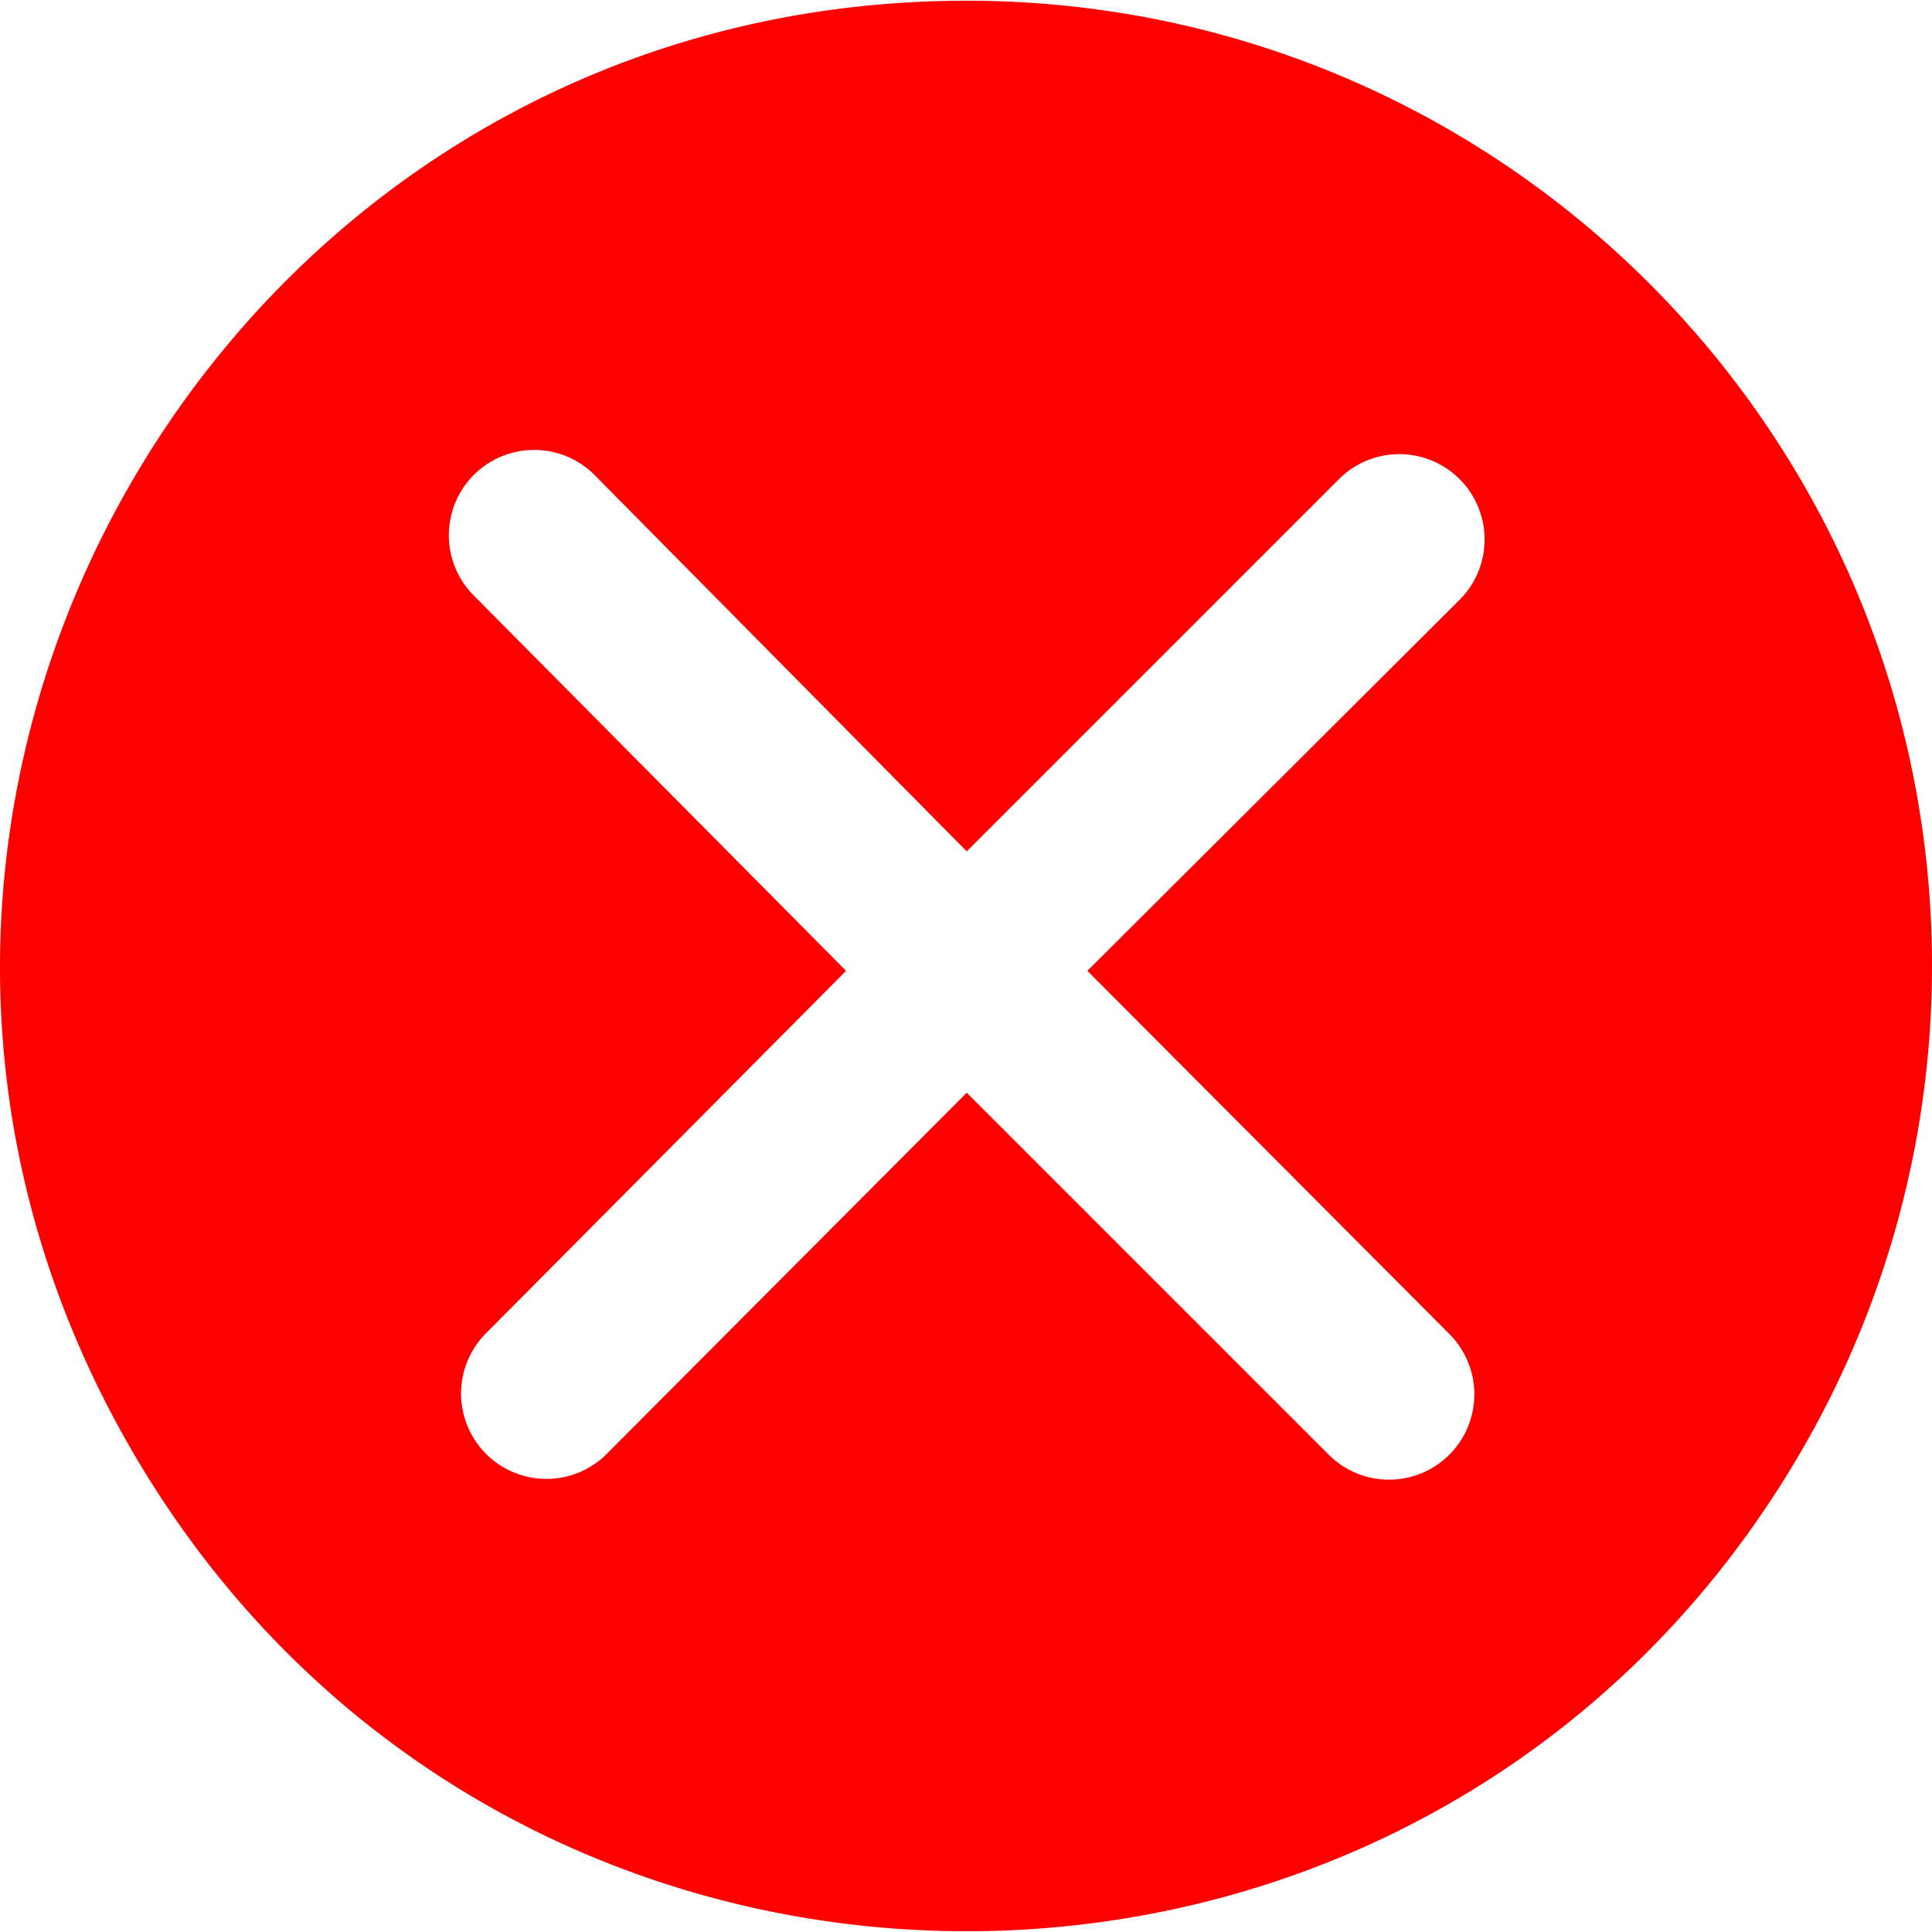
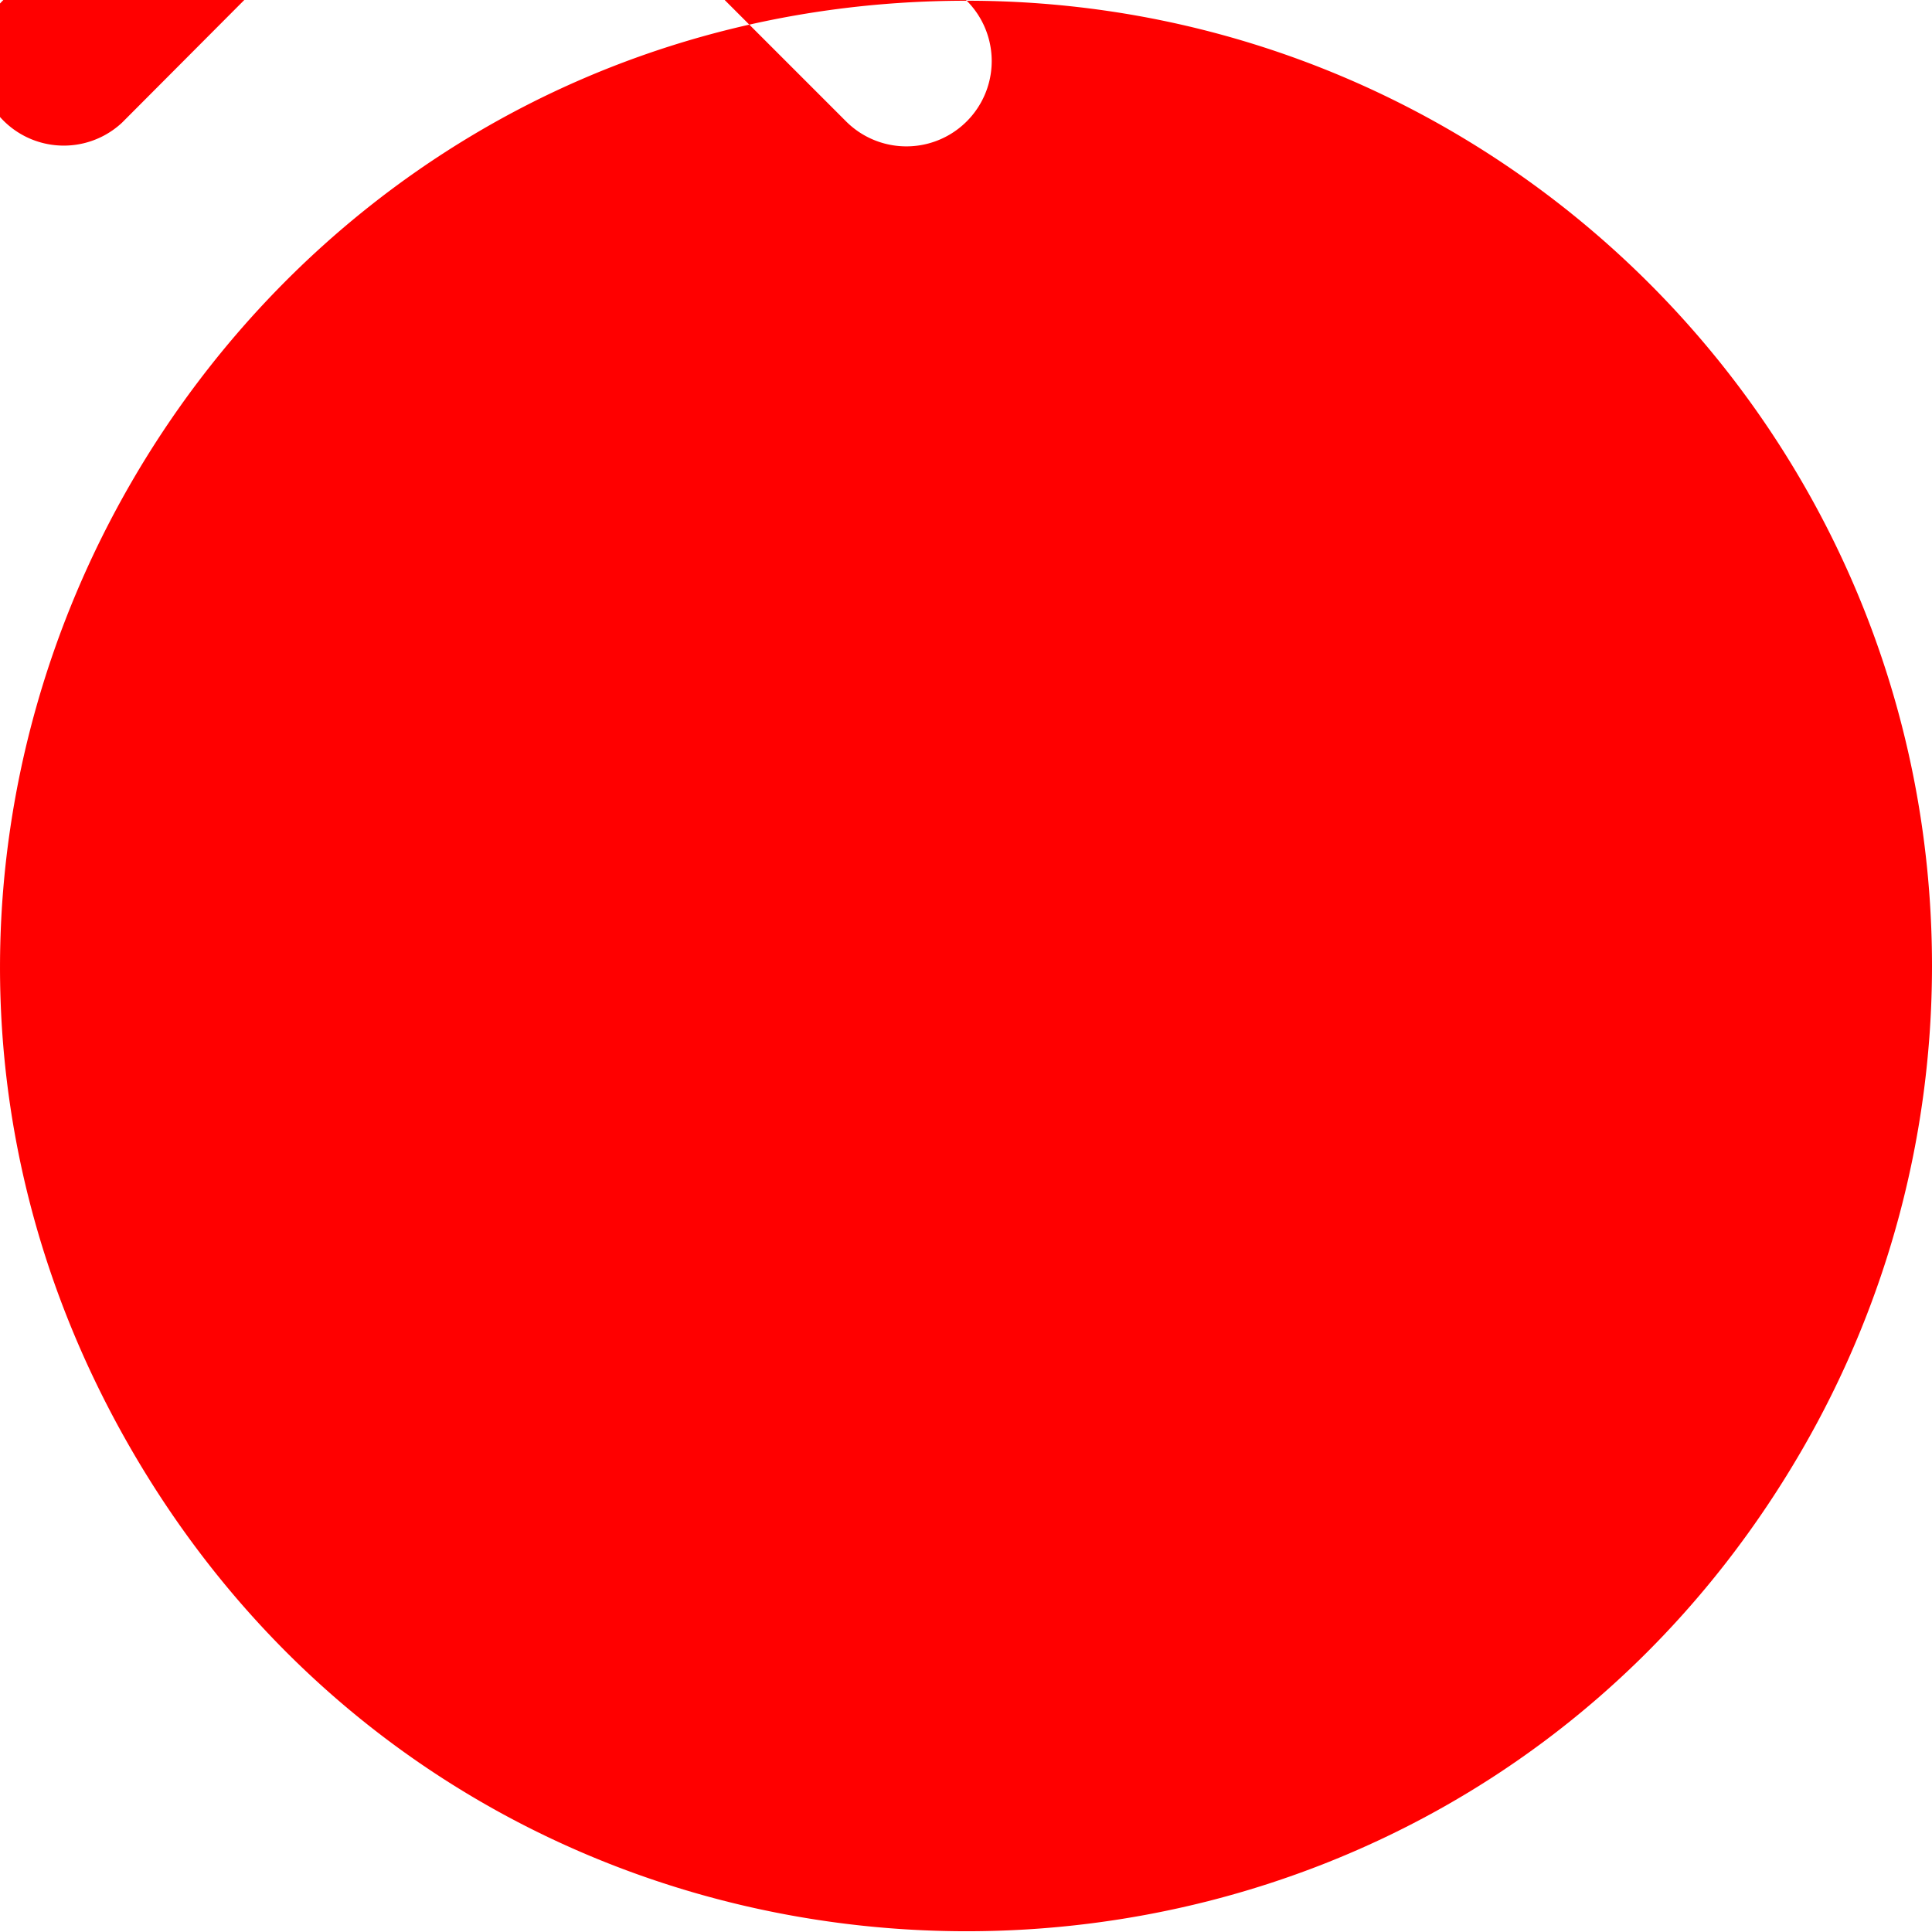
<svg xmlns="http://www.w3.org/2000/svg" width="36" height="36" viewBox="1.851 2.106 32.024 32">
-   <path class="clr-i-solid clr-i-solid-path-1" d="M17.875 2.106c-12.317 0-20.015 13.333-13.856 24 6.158 10.666 21.554 10.666 27.713 0a16.006 16.006 0 002.143-8c0-8.837-7.163-16-16-16zm8 22.1a1.414 1.414 0 11-2 2l-6-6-6 6.02a1.415 1.415 0 01-2-2l6-6.04-6.17-6.22a1.414 1.414 0 012-2l6.17 6.24 6.17-6.17a1.414 1.414 0 112 2l-6.17 6.15z" fill="red" />
+   <path class="clr-i-solid clr-i-solid-path-1" d="M17.875 2.106c-12.317 0-20.015 13.333-13.856 24 6.158 10.666 21.554 10.666 27.713 0a16.006 16.006 0 002.143-8c0-8.837-7.163-16-16-16za1.414 1.414 0 11-2 2l-6-6-6 6.02a1.415 1.415 0 01-2-2l6-6.04-6.17-6.22a1.414 1.414 0 012-2l6.17 6.24 6.17-6.17a1.414 1.414 0 112 2l-6.17 6.15z" fill="red" />
</svg>